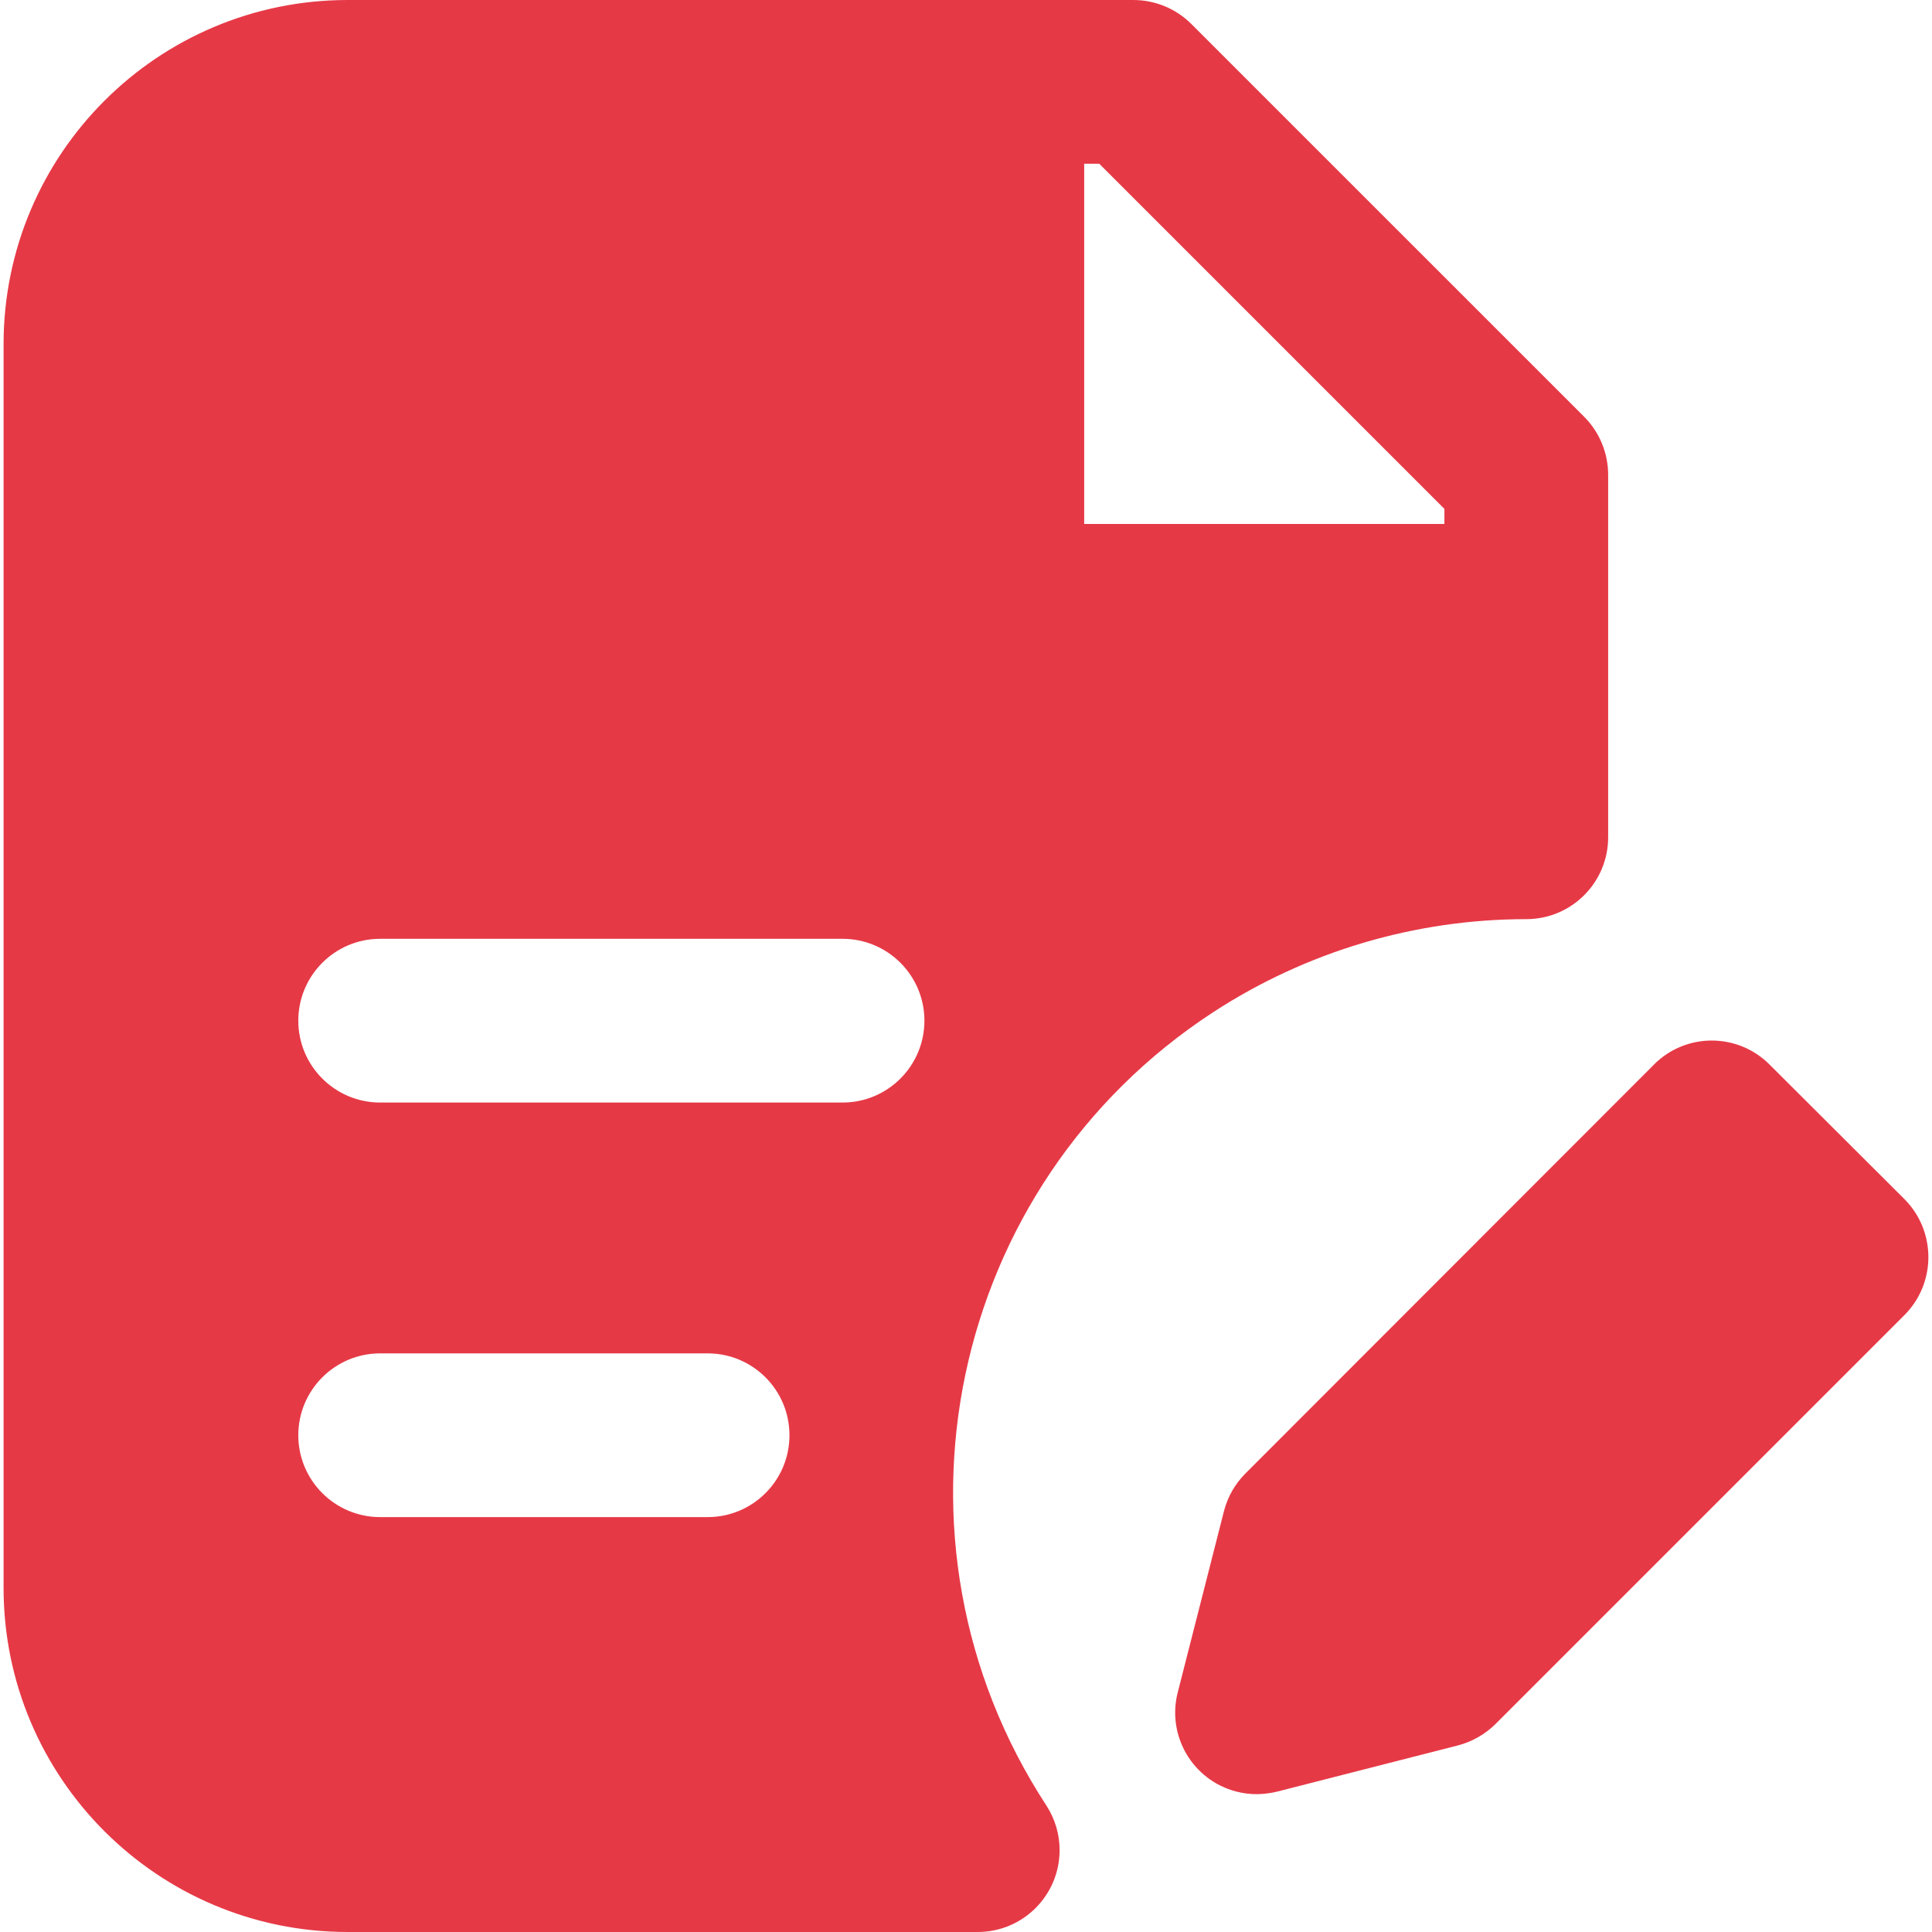
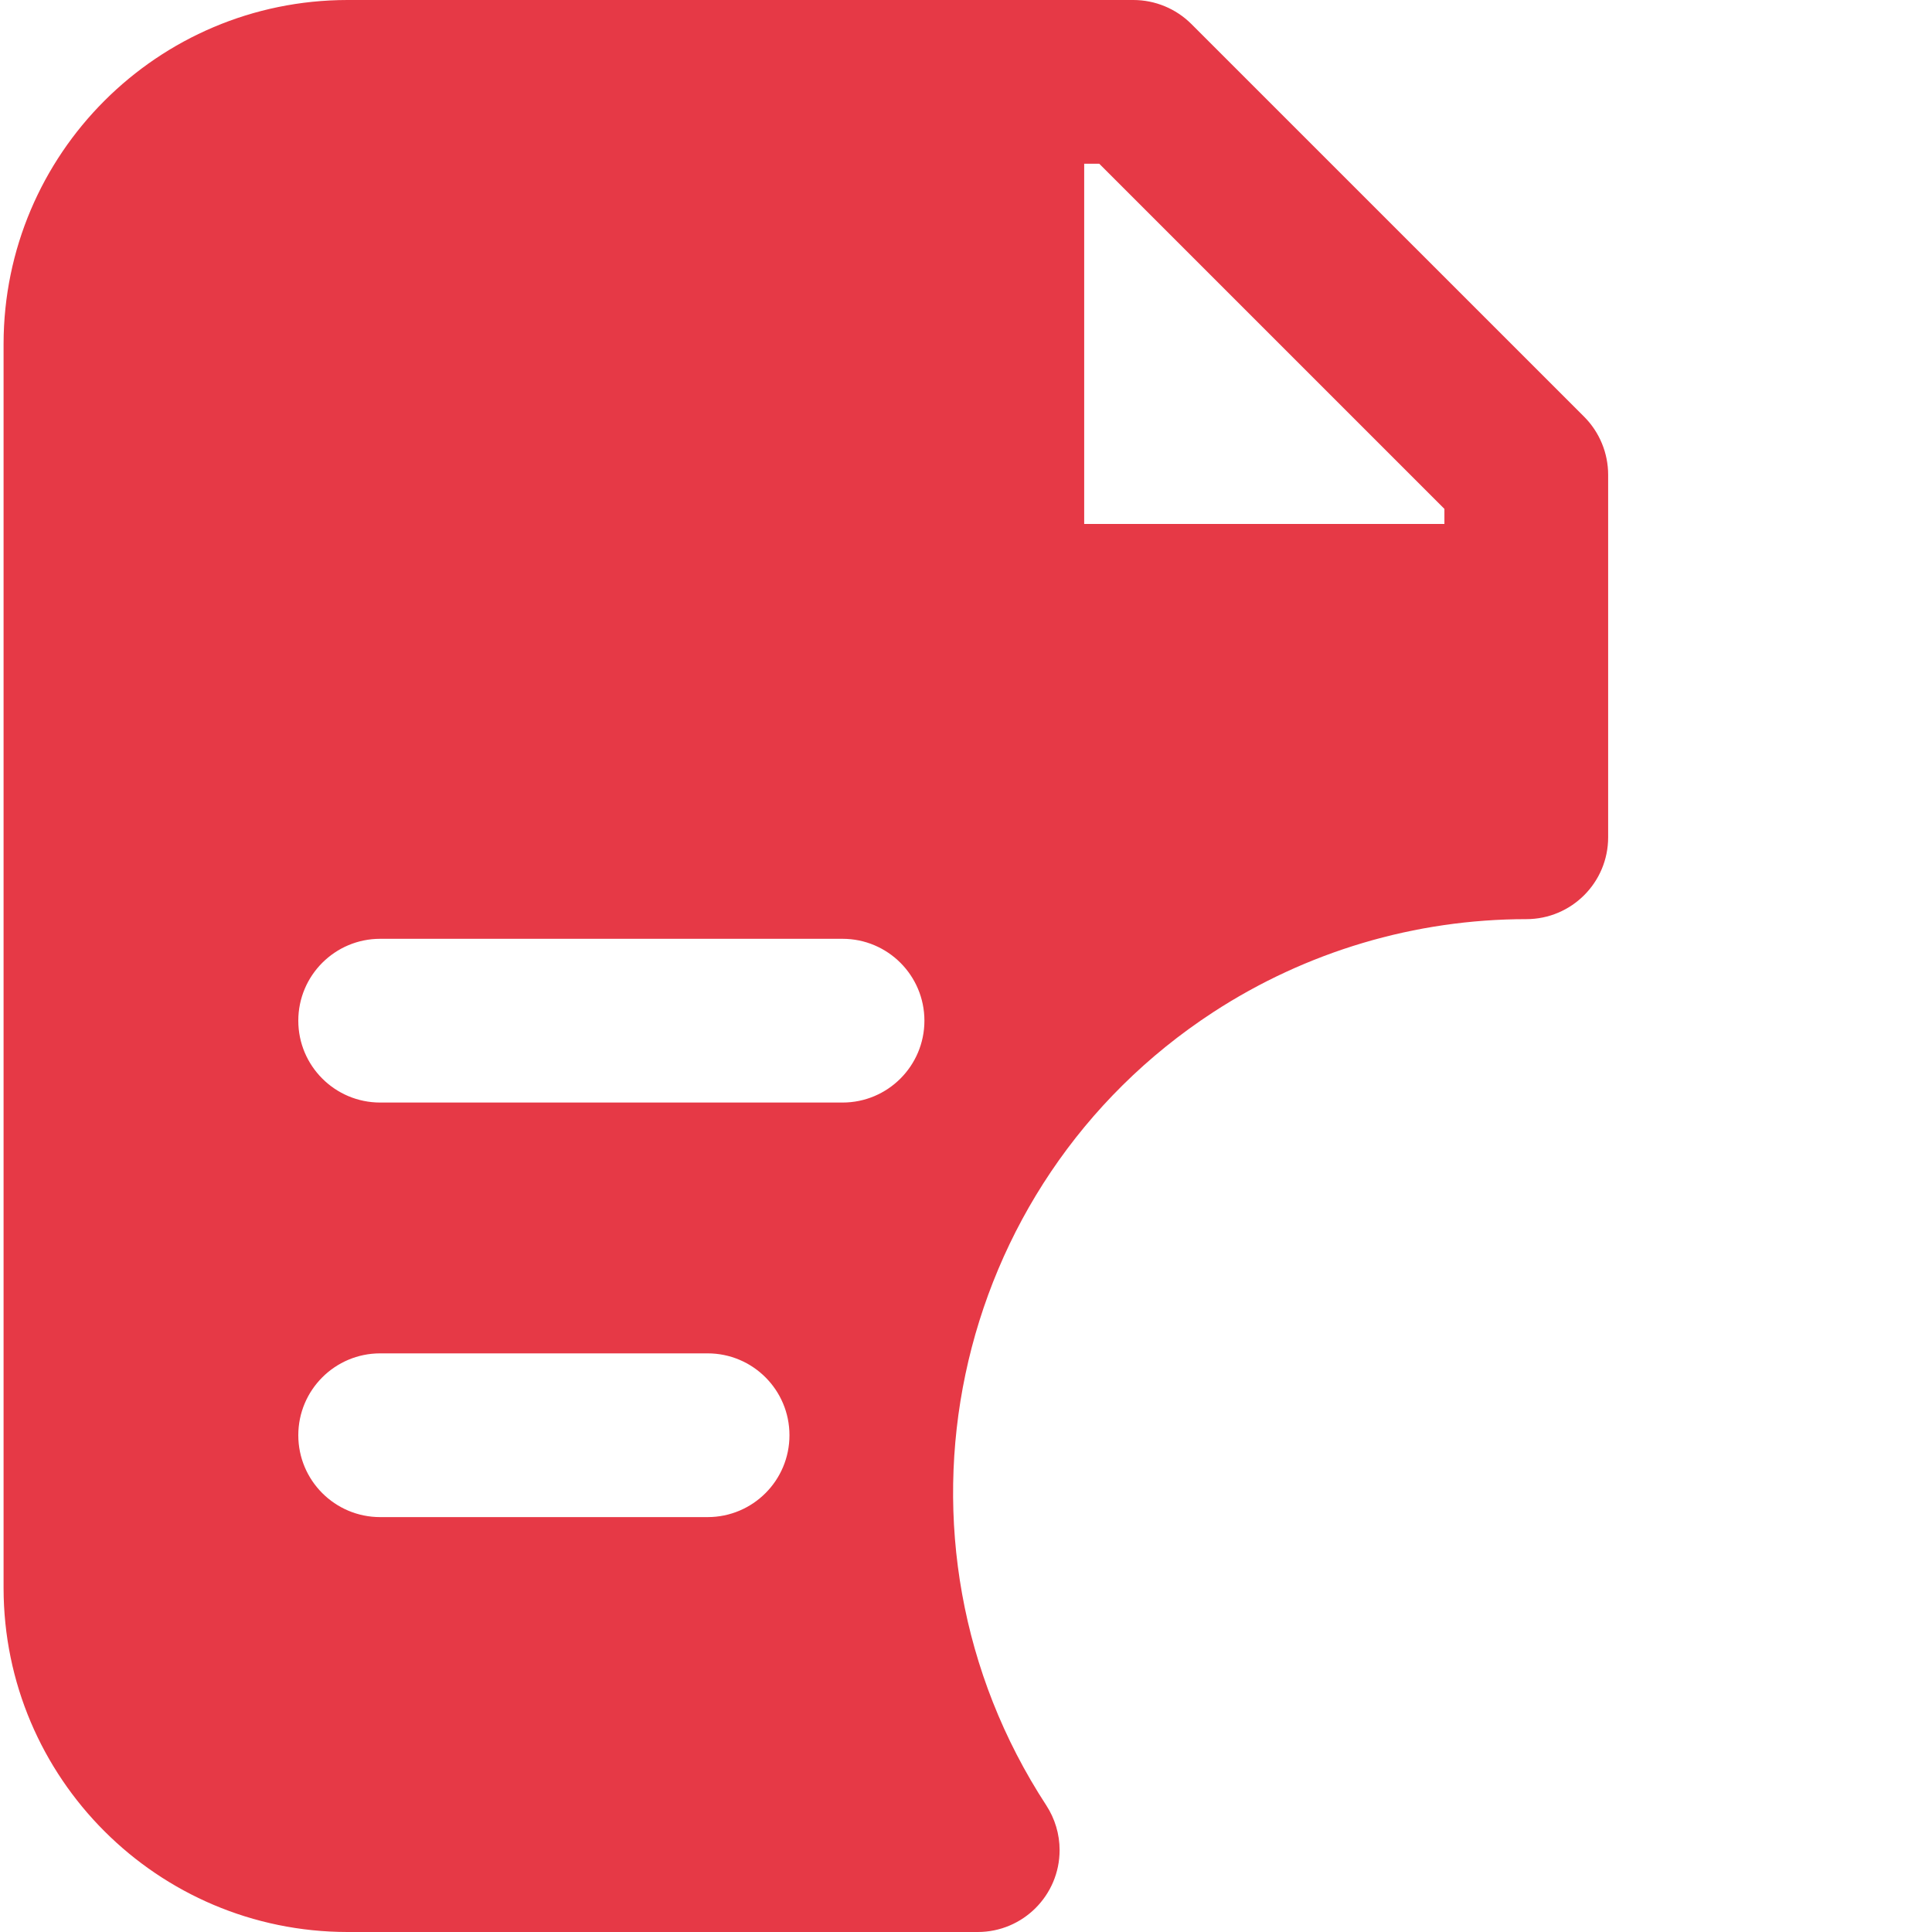
<svg xmlns="http://www.w3.org/2000/svg" width="40" height="40" viewBox="0 0 40 40" fill="none">
  <g clip-path="url(#clip0_1008_438)">
    <path d="M31.6 19.03C32.536 19.03 33.295 18.272 33.295 17.335V9.83C33.295 9.381 33.117 8.949 32.8 8.63L24.664 0.495C24.345 0.178 23.914 -7.80993e-05 23.464 2.57107e-08H7.193C3.263 0.004 0.078 3.189 0.074 7.119V32.881C0.078 36.811 3.263 39.996 7.193 40H20.244C21.18 39.999 21.938 39.24 21.938 38.304C21.938 37.975 21.841 37.652 21.661 37.376C18.081 31.888 19.629 24.537 25.117 20.957C27.045 19.7 29.298 19.03 31.6 19.03ZM14.65 31.41H7.871C6.935 31.41 6.176 30.651 6.176 29.715C6.176 28.779 6.935 28.02 7.871 28.02H14.65C15.587 28.02 16.345 28.779 16.345 29.715C16.345 30.651 15.587 31.41 14.65 31.41ZM17.444 22.827H7.871C6.935 22.827 6.176 22.068 6.176 21.132C6.176 20.196 6.935 19.437 7.871 19.437H17.444C18.38 19.437 19.139 20.196 19.139 21.132C19.139 22.068 18.38 22.827 17.444 22.827ZM22.447 3.39H22.759L29.905 10.536V10.848H22.447V3.39Z" fill="#E63946" />
-     <path d="M39.43 24.827L36.637 22.041C35.979 21.38 34.91 21.377 34.249 22.035C34.248 22.037 34.245 22.039 34.244 22.041L25.783 30.509C25.57 30.723 25.418 30.989 25.342 31.282L24.386 35.031C24.15 35.933 24.69 36.855 25.592 37.091C25.734 37.128 25.88 37.147 26.027 37.146C26.168 37.144 26.309 37.126 26.447 37.092L30.189 36.136C30.484 36.058 30.753 35.903 30.969 35.688L39.43 27.227C40.09 26.564 40.09 25.491 39.43 24.827Z" fill="#E63946" />
  </g>
  <defs>
    <clipPath id="clip0_1008_438">
      <rect width="40" height="40" fill="white" />
    </clipPath>
  </defs>
</svg>